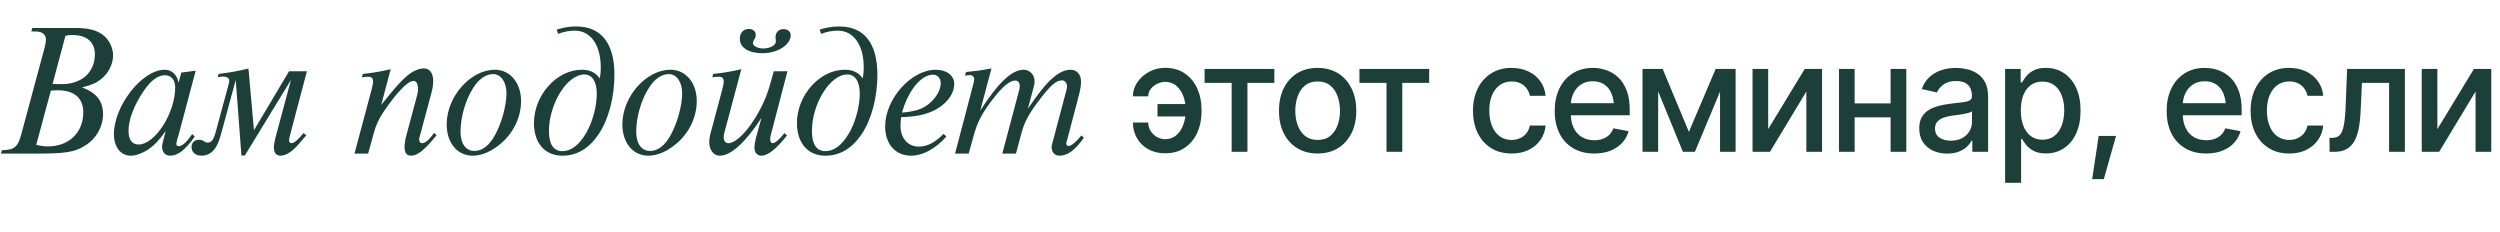
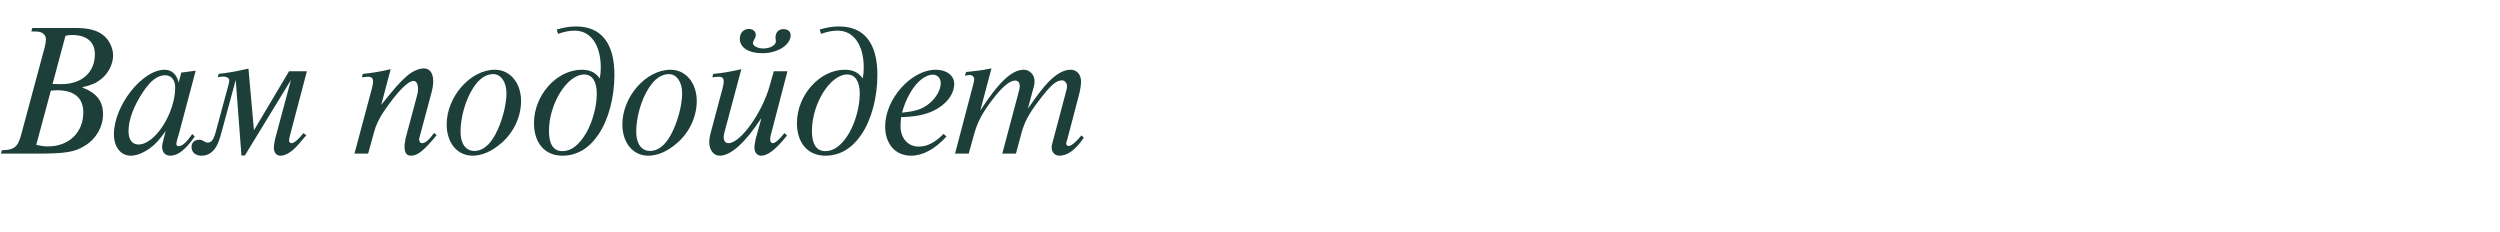
<svg xmlns="http://www.w3.org/2000/svg" width="527" height="49" viewBox="0 0 527 49" fill="none">
-   <path d="M245.594 17.25C245.01 17.26 244.443 17.406 243.891 17.688C243.349 17.958 242.906 18.323 242.562 18.781C242.219 19.229 242.047 19.74 242.047 20.312H238.812C238.823 19.219 239.141 18.219 239.766 17.312C240.401 16.406 241.229 15.677 242.25 15.125C243.281 14.573 244.396 14.297 245.594 14.297C247.25 14.297 248.646 14.698 249.781 15.5C250.927 16.292 251.797 17.349 252.391 18.672C252.984 19.995 253.281 21.448 253.281 23.031V23.578C253.281 25.162 252.984 26.62 252.391 27.953C251.797 29.276 250.927 30.333 249.781 31.125C248.646 31.917 247.25 32.312 245.594 32.312C244.281 32.312 243.115 32.036 242.094 31.484C241.083 30.922 240.286 30.151 239.703 29.172C239.12 28.193 238.823 27.078 238.812 25.828H242.047C242.047 26.443 242.203 27.016 242.516 27.547C242.839 28.078 243.271 28.51 243.812 28.844C244.365 29.167 244.958 29.333 245.594 29.344C246.583 29.333 247.396 29.037 248.031 28.453C248.667 27.87 249.141 27.135 249.453 26.25C249.776 25.365 249.938 24.474 249.938 23.578V23.031C249.938 22.104 249.781 21.203 249.469 20.328C249.156 19.443 248.677 18.713 248.031 18.141C247.396 17.557 246.583 17.26 245.594 17.25ZM251.141 21.938V24.547H244V21.938H251.141ZM253.929 17.469V14.531H268.632V17.469H262.961V32H259.632V17.469H253.929ZM277.749 32.359C276.114 32.359 274.682 31.984 273.452 31.234C272.234 30.484 271.286 29.432 270.609 28.078C269.942 26.724 269.609 25.151 269.609 23.359C269.609 21.547 269.942 19.963 270.609 18.609C271.286 17.245 272.234 16.188 273.452 15.438C274.682 14.688 276.114 14.312 277.749 14.312C279.395 14.312 280.827 14.688 282.046 15.438C283.265 16.188 284.213 17.245 284.89 18.609C285.567 19.963 285.906 21.547 285.906 23.359C285.906 25.151 285.567 26.724 284.89 28.078C284.213 29.432 283.265 30.484 282.046 31.234C280.827 31.984 279.395 32.359 277.749 32.359ZM277.749 29.5C278.822 29.5 279.708 29.219 280.406 28.656C281.104 28.094 281.619 27.349 281.952 26.422C282.296 25.484 282.468 24.463 282.468 23.359C282.468 22.234 282.296 21.203 281.952 20.266C281.619 19.328 281.104 18.578 280.406 18.016C279.708 17.453 278.822 17.172 277.749 17.172C276.687 17.172 275.807 17.453 275.109 18.016C274.421 18.578 273.906 19.328 273.562 20.266C273.218 21.203 273.046 22.234 273.046 23.359C273.046 24.463 273.218 25.484 273.562 26.422C273.906 27.349 274.421 28.094 275.109 28.656C275.807 29.219 276.687 29.5 277.749 29.5ZM286.569 17.469V14.531H301.272V17.469H295.601V32H292.272V17.469H286.569ZM318.647 32.359C316.97 32.359 315.522 31.974 314.303 31.203C313.084 30.432 312.147 29.37 311.491 28.016C310.834 26.662 310.506 25.109 310.506 23.359C310.506 21.578 310.84 20.01 311.506 18.656C312.183 17.292 313.126 16.229 314.334 15.469C315.553 14.698 316.98 14.312 318.616 14.312C319.949 14.312 321.131 14.557 322.162 15.047C323.204 15.526 324.043 16.208 324.678 17.094C325.324 17.979 325.704 19.01 325.819 20.188H322.506C322.392 19.635 322.168 19.13 321.834 18.672C321.511 18.213 321.084 17.849 320.553 17.578C320.022 17.307 319.392 17.172 318.662 17.172C317.715 17.172 316.886 17.422 316.178 17.922C315.48 18.412 314.933 19.115 314.537 20.031C314.142 20.948 313.944 22.031 313.944 23.281C313.944 24.542 314.136 25.641 314.522 26.578C314.907 27.516 315.454 28.24 316.162 28.75C316.881 29.25 317.715 29.5 318.662 29.5C319.642 29.5 320.475 29.229 321.162 28.688C321.86 28.146 322.308 27.406 322.506 26.469H325.819C325.704 27.604 325.34 28.615 324.725 29.5C324.11 30.385 323.287 31.083 322.256 31.594C321.225 32.104 320.022 32.359 318.647 32.359ZM336.061 32.359C334.352 32.359 332.873 31.99 331.623 31.25C330.373 30.51 329.41 29.469 328.732 28.125C328.066 26.771 327.732 25.193 327.732 23.391C327.732 21.599 328.061 20.021 328.717 18.656C329.384 17.292 330.316 16.229 331.514 15.469C332.722 14.698 334.139 14.312 335.764 14.312C336.753 14.312 337.712 14.474 338.639 14.797C339.566 15.12 340.399 15.63 341.139 16.328C341.878 17.026 342.462 17.932 342.889 19.047C343.326 20.162 343.545 21.505 343.545 23.078V24.297H329.654V21.75H341.795L340.217 22.594C340.217 21.521 340.05 20.573 339.717 19.75C339.384 18.927 338.884 18.287 338.217 17.828C337.561 17.359 336.743 17.125 335.764 17.125C334.785 17.125 333.946 17.359 333.248 17.828C332.561 18.297 332.035 18.917 331.67 19.688C331.305 20.458 331.123 21.302 331.123 22.219V23.953C331.123 25.151 331.331 26.167 331.748 27C332.165 27.833 332.743 28.469 333.482 28.906C334.232 29.344 335.102 29.562 336.092 29.562C336.738 29.562 337.321 29.469 337.842 29.281C338.373 29.094 338.831 28.812 339.217 28.438C339.602 28.062 339.894 27.599 340.092 27.047L343.311 27.656C343.05 28.594 342.592 29.417 341.936 30.125C341.279 30.833 340.451 31.385 339.451 31.781C338.462 32.167 337.331 32.359 336.061 32.359ZM356.021 27.797L361.662 14.531H364.584L357.287 32H354.756L347.599 14.531H350.49L356.021 27.797ZM349.537 14.531V32H346.24V14.531H349.537ZM362.584 32V14.531H365.865V32H362.584ZM372.732 27.219L380.435 14.531H384.091V32H380.779V19.297L373.107 32H369.435V14.531H372.732V27.219ZM399.474 21.797V24.734H390.021V21.797H399.474ZM390.958 14.531V32H387.661V14.531H390.958ZM401.849 14.531V32H398.536V14.531H401.849ZM410.481 32.375C409.377 32.375 408.377 32.172 407.481 31.766C406.585 31.349 405.877 30.745 405.356 29.953C404.835 29.162 404.575 28.198 404.575 27.062C404.575 26.073 404.762 25.266 405.137 24.641C405.523 24.005 406.039 23.5 406.684 23.125C407.33 22.75 408.049 22.469 408.841 22.281C409.632 22.094 410.445 21.948 411.278 21.844C412.33 21.729 413.179 21.63 413.825 21.547C414.471 21.463 414.94 21.333 415.231 21.156C415.533 20.969 415.684 20.672 415.684 20.266V20.188C415.684 19.198 415.403 18.432 414.841 17.891C414.289 17.349 413.466 17.078 412.372 17.078C411.236 17.078 410.335 17.328 409.669 17.828C409.012 18.318 408.559 18.875 408.309 19.5L405.106 18.766C405.492 17.703 406.049 16.849 406.778 16.203C407.518 15.547 408.361 15.068 409.309 14.766C410.268 14.463 411.268 14.312 412.309 14.312C413.007 14.312 413.747 14.396 414.528 14.562C415.309 14.719 416.044 15.016 416.731 15.453C417.429 15.88 417.997 16.495 418.434 17.297C418.872 18.099 419.091 19.135 419.091 20.406V32H415.762V29.609H415.637C415.429 30.037 415.101 30.463 414.653 30.891C414.216 31.318 413.653 31.672 412.966 31.953C412.278 32.234 411.45 32.375 410.481 32.375ZM411.216 29.656C412.164 29.656 412.971 29.474 413.637 29.109C414.304 28.734 414.815 28.245 415.169 27.641C415.523 27.037 415.7 26.396 415.7 25.719V23.453C415.575 23.568 415.341 23.677 414.997 23.781C414.653 23.885 414.262 23.974 413.825 24.047C413.387 24.12 412.96 24.188 412.544 24.25C412.127 24.302 411.778 24.344 411.497 24.375C410.841 24.469 410.242 24.615 409.7 24.812C409.158 25 408.721 25.281 408.387 25.656C408.065 26.021 407.903 26.505 407.903 27.109C407.903 27.953 408.216 28.588 408.841 29.016C409.466 29.443 410.257 29.656 411.216 29.656ZM422.676 38.531V14.531H425.958V17.375H426.239C426.447 17.01 426.734 16.588 427.098 16.109C427.473 15.63 427.994 15.213 428.661 14.859C429.327 14.495 430.197 14.312 431.27 14.312C432.676 14.312 433.926 14.667 435.02 15.375C436.124 16.083 436.994 17.109 437.629 18.453C438.265 19.797 438.583 21.417 438.583 23.312C438.583 25.188 438.27 26.802 437.645 28.156C437.02 29.5 436.155 30.537 435.051 31.266C433.958 31.984 432.702 32.344 431.286 32.344C430.234 32.344 429.369 32.167 428.692 31.812C428.025 31.448 427.499 31.026 427.114 30.547C426.739 30.068 426.447 29.646 426.239 29.281H426.051V38.531H422.676ZM430.551 29.453C431.562 29.453 432.405 29.182 433.083 28.641C433.76 28.099 434.27 27.365 434.614 26.438C434.968 25.5 435.145 24.448 435.145 23.281C435.145 22.125 434.973 21.088 434.629 20.172C434.286 19.255 433.775 18.531 433.098 18C432.421 17.469 431.572 17.203 430.551 17.203C429.562 17.203 428.728 17.458 428.051 17.969C427.374 18.469 426.859 19.177 426.504 20.094C426.161 21 425.989 22.062 425.989 23.281C425.989 24.5 426.166 25.573 426.52 26.5C426.874 27.427 427.39 28.151 428.067 28.672C428.754 29.193 429.583 29.453 430.551 29.453ZM441.027 37.766L442.402 28.656H446.059L443.481 37.766H441.027ZM465.058 32.359C463.35 32.359 461.871 31.99 460.621 31.25C459.371 30.51 458.407 29.469 457.73 28.125C457.063 26.771 456.73 25.193 456.73 23.391C456.73 21.599 457.058 20.021 457.714 18.656C458.381 17.292 459.313 16.229 460.511 15.469C461.72 14.698 463.136 14.312 464.761 14.312C465.751 14.312 466.709 14.474 467.636 14.797C468.563 15.12 469.397 15.63 470.136 16.328C470.876 17.026 471.459 17.932 471.886 19.047C472.324 20.162 472.542 21.505 472.542 23.078V24.297H458.652V21.75H470.792L469.214 22.594C469.214 21.521 469.048 20.573 468.714 19.75C468.381 18.927 467.881 18.287 467.214 17.828C466.558 17.359 465.74 17.125 464.761 17.125C463.782 17.125 462.944 17.359 462.246 17.828C461.558 18.297 461.032 18.917 460.667 19.688C460.303 20.458 460.121 21.302 460.121 22.219V23.953C460.121 25.151 460.329 26.167 460.746 27C461.162 27.833 461.74 28.469 462.48 28.906C463.23 29.344 464.1 29.562 465.089 29.562C465.735 29.562 466.319 29.469 466.839 29.281C467.371 29.094 467.829 28.812 468.214 28.438C468.6 28.062 468.891 27.599 469.089 27.047L472.308 27.656C472.048 28.594 471.589 29.417 470.933 30.125C470.277 30.833 469.449 31.385 468.449 31.781C467.459 32.167 466.329 32.359 465.058 32.359ZM482.566 32.359C480.889 32.359 479.441 31.974 478.222 31.203C477.003 30.432 476.066 29.37 475.409 28.016C474.753 26.662 474.425 25.109 474.425 23.359C474.425 21.578 474.758 20.01 475.425 18.656C476.102 17.292 477.045 16.229 478.253 15.469C479.472 14.698 480.899 14.312 482.534 14.312C483.868 14.312 485.05 14.557 486.081 15.047C487.123 15.526 487.961 16.208 488.597 17.094C489.243 17.979 489.623 19.01 489.738 20.188H486.425C486.31 19.635 486.086 19.13 485.753 18.672C485.43 18.213 485.003 17.849 484.472 17.578C483.941 17.307 483.31 17.172 482.581 17.172C481.633 17.172 480.805 17.422 480.097 17.922C479.399 18.412 478.852 19.115 478.456 20.031C478.06 20.948 477.863 22.031 477.863 23.281C477.863 24.542 478.055 25.641 478.441 26.578C478.826 27.516 479.373 28.24 480.081 28.75C480.8 29.25 481.633 29.5 482.581 29.5C483.56 29.5 484.394 29.229 485.081 28.688C485.779 28.146 486.227 27.406 486.425 26.469H489.738C489.623 27.604 489.258 28.615 488.644 29.5C488.029 30.385 487.206 31.083 486.175 31.594C485.144 32.104 483.941 32.359 482.566 32.359ZM491.073 32L491.057 29.062H491.667C492.323 29.052 492.839 28.859 493.214 28.484C493.599 28.099 493.886 27.417 494.073 26.438C494.271 25.458 494.401 24.073 494.464 22.281L494.776 14.531H506.948V32H503.62V17.469H497.901L497.62 23.422C497.557 24.859 497.417 26.115 497.198 27.188C496.979 28.26 496.656 29.156 496.229 29.875C495.802 30.583 495.255 31.115 494.589 31.469C493.922 31.823 493.11 32 492.151 32H491.073ZM513.799 27.219L521.503 14.531H525.159V32H521.846V19.297L514.174 32H510.503V14.531H513.799V27.219Z" fill="#1C3F39" />
  <path d="M6.8 5.9H15.88C18.56 5.9 20.4 6.34 21.72 7.38C23 8.34 23.84 10.1 23.84 11.7C23.84 13.5 22.84 15.5 21.28 16.7C20.28 17.5 19.4 17.9 17.28 18.42C20.32 19.54 21.72 21.3 21.72 24.06C21.72 26.74 20.28 29.26 17.92 30.7C15.8 32.06 13.8 32.38 7.88 32.38H0.2L0.4 31.66C3.04 31.62 3.8 30.98 4.52 28.18L9.44 9.9C9.6 9.3 9.68 8.74 9.68 8.3C9.68 7.62 9.28 7.06 8.64 6.82C8.2 6.66 7.84 6.62 6.6 6.62L6.8 5.9ZM13.8 7.54L11.08 17.7C12.4 17.74 12.44 17.74 12.96 17.74C17.24 17.74 20 15.26 20 11.42C20 8.86 18.28 7.38 15.24 7.38C14.68 7.38 14.4 7.42 13.8 7.54ZM10.72 19.1L7.64 30.54C8.76 30.78 9.24 30.86 10.12 30.86C14.52 30.86 17.56 27.94 17.56 23.7C17.56 20.62 15.64 19.02 12 19.02C11.8 19.02 11.24 19.06 10.72 19.1ZM40.533 28.26L41.053 28.78C39.093 31.58 37.493 32.82 35.893 32.82C34.853 32.82 34.173 32.1 34.173 30.98C34.173 30.5 34.213 30.38 34.573 28.98C34.773 28.3 34.773 28.3 34.933 27.62C33.453 29.66 32.693 30.46 31.533 31.3C30.253 32.22 28.733 32.82 27.573 32.82C25.453 32.82 24.013 31.02 24.013 28.26C24.013 22.3 29.973 14.7 34.693 14.7C36.213 14.7 37.253 15.66 37.653 17.42L38.213 15.3L41.253 14.9L37.613 28.58C37.573 28.74 37.493 28.94 37.413 29.18C37.253 29.86 37.173 30.14 37.173 30.34C37.173 30.66 37.373 30.82 37.693 30.82C38.413 30.82 39.413 29.9 40.533 28.26ZM34.773 15.86C33.253 15.86 31.773 16.98 30.293 19.18C28.213 22.22 27.093 25.22 27.093 27.62C27.093 29.46 27.853 30.46 29.213 30.46C32.693 30.46 36.933 23.82 36.933 18.42C36.933 16.86 36.093 15.86 34.773 15.86ZM60.933 15.02H64.693L61.213 28.22C60.973 29.22 60.933 29.3 60.933 29.54C60.933 29.94 61.133 30.18 61.453 30.18C61.973 30.18 62.813 29.5 63.973 28.06L64.573 28.54L64.053 29.1L62.933 30.42C61.573 31.98 60.253 32.82 59.133 32.82C58.253 32.82 57.733 32.18 57.733 31.14C57.733 30.58 57.853 29.9 58.013 29.22L61.333 16.86L51.613 32.78H50.893L49.693 16.86L46.813 27.46C46.253 29.58 45.893 30.46 45.413 31.18C44.653 32.26 43.693 32.82 42.493 32.82C41.213 32.82 40.373 32.1 40.373 30.98C40.373 30.06 41.013 29.46 41.973 29.46C42.373 29.46 42.653 29.54 43.053 29.82C43.373 30.02 43.533 30.06 43.773 30.06C44.613 30.06 45.053 29.46 45.573 27.46L48.213 17.7C48.293 17.38 48.333 17.14 48.333 16.98C48.333 16.46 47.813 16.14 46.973 16.14C46.613 16.14 46.333 16.18 45.893 16.3L46.093 15.58C48.893 15.22 49.493 15.1 52.373 14.46L53.533 27.46L60.933 15.02ZM82.361 14.58L80.361 22.1C83.441 18.3 84.081 17.54 85.641 16.14C86.761 15.1 88.241 14.42 89.321 14.42C90.601 14.42 91.321 15.42 91.321 17.1C91.321 17.86 91.201 18.66 90.881 19.82L88.361 29.22V29.46C88.401 29.94 88.601 30.18 88.961 30.18C89.641 30.18 90.361 29.58 91.521 28.02L92.041 28.5C89.401 31.7 88.041 32.82 86.641 32.82C85.721 32.82 85.281 32.22 85.281 30.98C85.281 30.46 85.281 30.42 85.401 29.82L85.481 29.22L87.881 20.26C88.081 19.58 88.121 19.22 88.121 18.78C88.121 17.66 87.761 17.06 87.161 17.06C85.961 17.06 83.681 19.42 80.881 23.54C79.881 25.02 79.201 26.46 78.801 28.02L77.601 32.38H74.721L78.361 18.78C78.561 17.98 78.641 17.58 78.641 17.14C78.641 16.46 78.321 16.18 77.561 16.18C77.161 16.18 76.921 16.22 76.281 16.3L76.481 15.58C78.241 15.42 80.401 15.06 82.361 14.58ZM104.321 14.7C107.521 14.7 109.841 17.46 109.841 21.3C109.841 24.58 108.321 27.86 105.761 30.1C103.721 31.9 101.601 32.82 99.641 32.82C96.401 32.82 94.161 30.14 94.161 26.22C94.161 20.38 99.161 14.7 104.321 14.7ZM103.961 15.62C102.401 15.62 100.921 16.66 99.721 18.58C98.121 21.06 97.081 24.74 97.081 27.78C97.081 30.3 98.201 31.82 100.001 31.82C101.681 31.82 103.161 30.66 104.401 28.38C105.801 25.78 106.761 22.22 106.761 19.62C106.761 17.3 105.601 15.62 103.961 15.62ZM117.641 7.14L117.361 6.22C119.081 5.74 120.121 5.58 121.481 5.58C126.721 5.58 129.521 9.1 129.521 15.78C129.521 20.5 128.281 25.22 126.161 28.34C124.161 31.3 121.601 32.82 118.561 32.82C114.881 32.82 112.561 30.18 112.561 25.94C112.561 20.06 117.361 14.7 122.641 14.7C124.361 14.7 125.521 15.26 126.441 16.54C126.601 15.58 126.641 15.02 126.641 14.22C126.641 9.5 124.521 6.46 121.161 6.46C120.081 6.46 118.961 6.66 117.641 7.14ZM123.161 15.7C119.561 15.7 115.721 21.86 115.721 27.62C115.721 30.42 116.681 31.86 118.561 31.86C120.401 31.86 122.081 30.58 123.601 27.98C124.921 25.66 125.801 22.42 125.801 19.74C125.801 17.18 124.841 15.7 123.161 15.7ZM141.355 14.7C144.555 14.7 146.875 17.46 146.875 21.3C146.875 24.58 145.355 27.86 142.795 30.1C140.755 31.9 138.635 32.82 136.675 32.82C133.435 32.82 131.195 30.14 131.195 26.22C131.195 20.38 136.195 14.7 141.355 14.7ZM140.995 15.62C139.435 15.62 137.955 16.66 136.755 18.58C135.155 21.06 134.115 24.74 134.115 27.78C134.115 30.3 135.235 31.82 137.035 31.82C138.715 31.82 140.195 30.66 141.435 28.38C142.835 25.78 143.795 22.22 143.795 19.62C143.795 17.3 142.635 15.62 140.995 15.62ZM165.155 6.14C166.075 6.14 166.675 6.66 166.675 7.42C166.675 9.46 163.915 11.22 160.715 11.22C157.795 11.22 155.955 10.02 155.955 8.18C155.955 6.94 156.715 6.1 157.875 6.1C158.715 6.1 159.315 6.62 159.315 7.34C159.315 7.7 159.235 7.94 158.875 8.54C158.795 8.74 158.715 8.94 158.715 9.1C158.715 9.7 159.755 10.22 160.915 10.22C162.315 10.22 163.555 9.54 163.555 8.74C163.555 8.62 163.555 8.62 163.515 8.22C163.475 8.14 163.475 8.02 163.475 7.94C163.475 6.82 164.115 6.14 165.155 6.14ZM156.275 14.58L152.755 27.74C152.595 28.3 152.555 28.58 152.555 28.9C152.555 29.7 152.915 30.18 153.555 30.18C156.075 30.18 160.595 23.9 162.235 18.14L163.115 15.02H165.995L162.475 28.5C162.395 28.78 162.355 29.1 162.355 29.38C162.355 29.86 162.555 30.18 162.875 30.18C163.395 30.18 164.235 29.46 165.355 28.06L165.915 28.54C163.635 31.42 161.875 32.82 160.475 32.82C159.595 32.82 159.035 32.14 159.035 31.14C159.035 30.62 159.155 29.9 159.315 29.22L160.515 24.86C157.115 30.06 154.075 32.82 151.715 32.82C150.435 32.82 149.515 31.62 149.515 29.98C149.515 29.26 149.595 28.78 149.955 27.46L152.275 18.78C152.515 17.9 152.555 17.58 152.555 17.14C152.555 16.46 152.235 16.18 151.475 16.18C151.075 16.18 150.795 16.22 150.155 16.3L150.355 15.58C152.155 15.42 154.315 15.06 156.275 14.58ZM173.075 7.14L172.795 6.22C174.515 5.74 175.555 5.58 176.915 5.58C182.155 5.58 184.955 9.1 184.955 15.78C184.955 20.5 183.715 25.22 181.595 28.34C179.595 31.3 177.035 32.82 173.995 32.82C170.315 32.82 167.995 30.18 167.995 25.94C167.995 20.06 172.795 14.7 178.075 14.7C179.795 14.7 180.955 15.26 181.875 16.54C182.035 15.58 182.075 15.02 182.075 14.22C182.075 9.5 179.955 6.46 176.595 6.46C175.515 6.46 174.395 6.66 173.075 7.14ZM178.595 15.7C174.995 15.7 171.155 21.86 171.155 27.62C171.155 30.42 172.115 31.86 173.995 31.86C175.835 31.86 177.515 30.58 179.035 27.98C180.355 25.66 181.235 22.42 181.235 19.74C181.235 17.18 180.275 15.7 178.595 15.7ZM198.91 28.22L199.51 28.78C197.07 31.46 194.51 32.82 192.03 32.82C188.75 32.82 186.59 30.34 186.59 26.66C186.59 20.86 192.07 14.7 197.27 14.7C199.55 14.7 201.15 15.94 201.15 17.66C201.15 19.9 199.43 22.1 196.71 23.38C194.87 24.22 193.07 24.58 189.95 24.7C189.87 25.42 189.83 26.06 189.83 26.58C189.83 29.14 191.39 30.9 193.67 30.9C195.47 30.9 197.07 30.06 198.91 28.22ZM190.15 23.74C193.11 23.46 194.55 22.98 196.03 21.7C197.43 20.5 198.31 18.86 198.31 17.5C198.31 16.5 197.59 15.74 196.67 15.74C194.19 15.74 191.43 19.1 190.15 23.74ZM209.003 14.42L206.643 23.3C210.563 17.26 213.323 14.7 215.803 14.7C217.083 14.7 218.083 15.78 218.083 17.1C218.083 17.62 218.043 17.94 217.643 19.3L216.683 22.9C218.883 19.74 219.803 18.58 220.883 17.42C222.643 15.58 224.203 14.7 225.683 14.7C227.003 14.7 227.883 15.7 227.883 17.18C227.883 17.94 227.723 18.98 227.403 20.18L224.963 29.46C224.763 30.02 224.763 30.02 224.763 30.26C224.763 30.54 224.963 30.78 225.243 30.78C225.843 30.78 226.963 29.82 227.963 28.54L228.483 29.02C226.683 31.62 225.043 32.82 223.323 32.82C222.363 32.82 221.683 32.1 221.683 31.06C221.683 30.74 221.683 30.74 221.923 29.86L224.723 19.3C224.923 18.58 224.923 18.5 224.923 18.18C224.923 17.46 224.443 16.94 223.843 16.94C222.603 16.94 221.363 18.06 218.843 21.42C216.883 23.98 215.923 25.82 215.323 28.06L214.163 32.38H211.283L214.763 19.3C214.923 18.78 214.963 18.5 214.963 18.18C214.963 17.42 214.603 16.98 214.003 16.98C212.843 16.98 211.243 18.3 209.163 21.06C207.083 23.78 206.083 25.7 205.403 28.06L204.203 32.38H201.323L205.163 17.78C205.283 17.38 205.363 16.9 205.363 16.66C205.363 16.22 204.963 15.82 204.483 15.82C204.243 15.82 204.243 15.82 203.403 15.94L203.643 15.18C206.003 14.94 206.683 14.86 209.003 14.42Z" fill="#1C3F39" />
</svg>